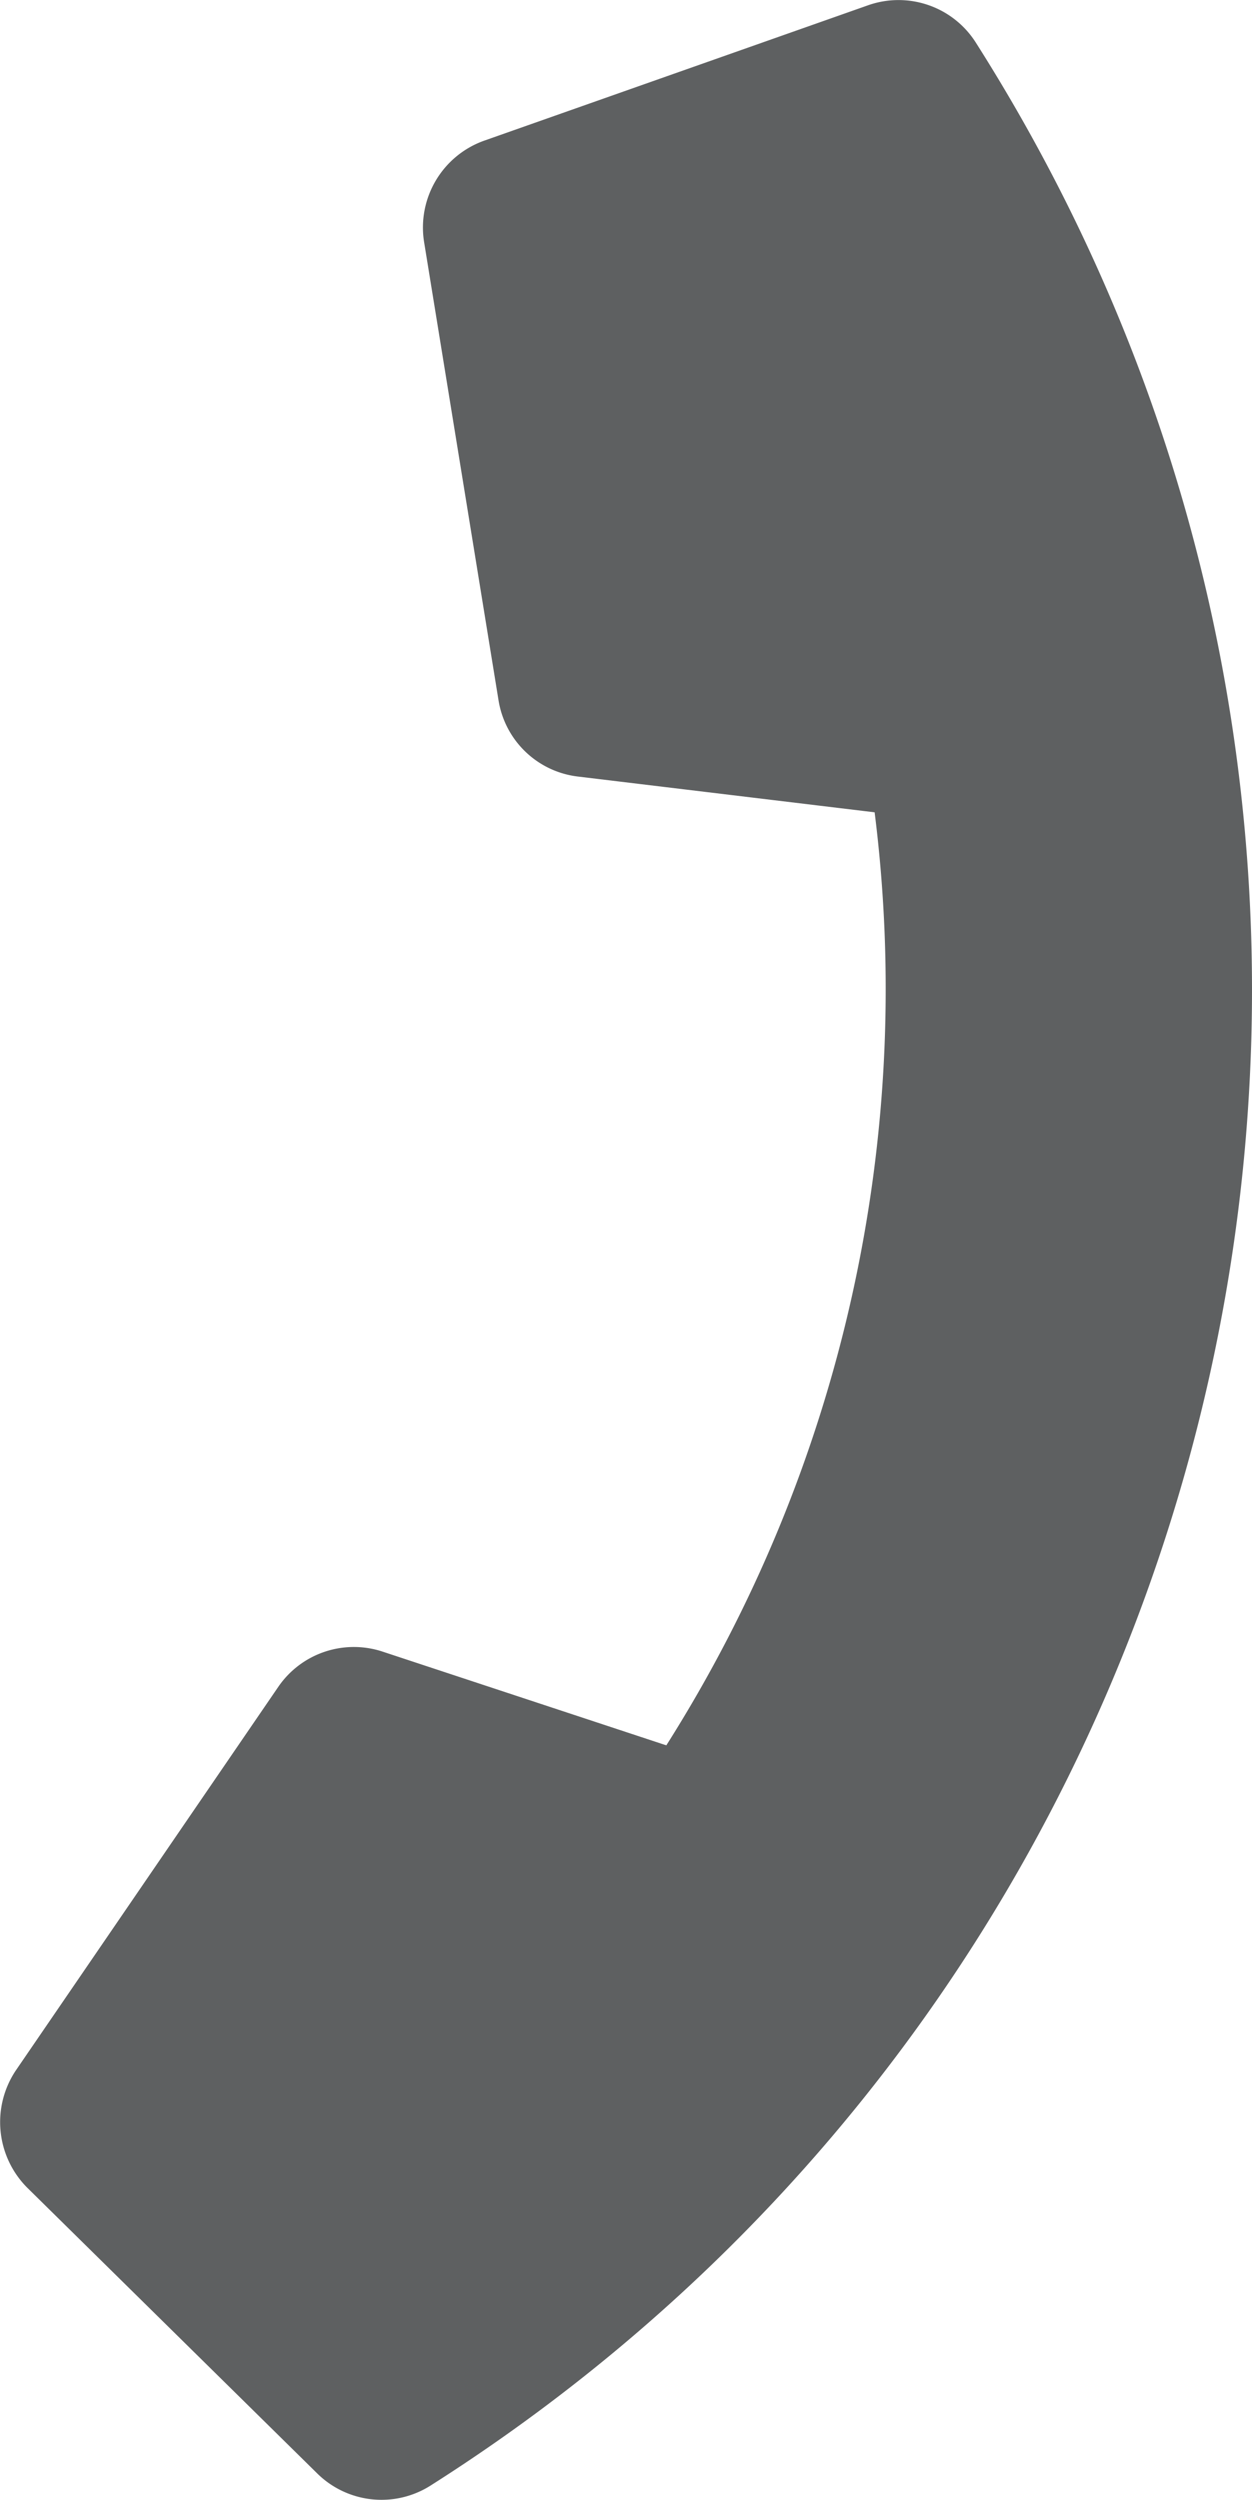
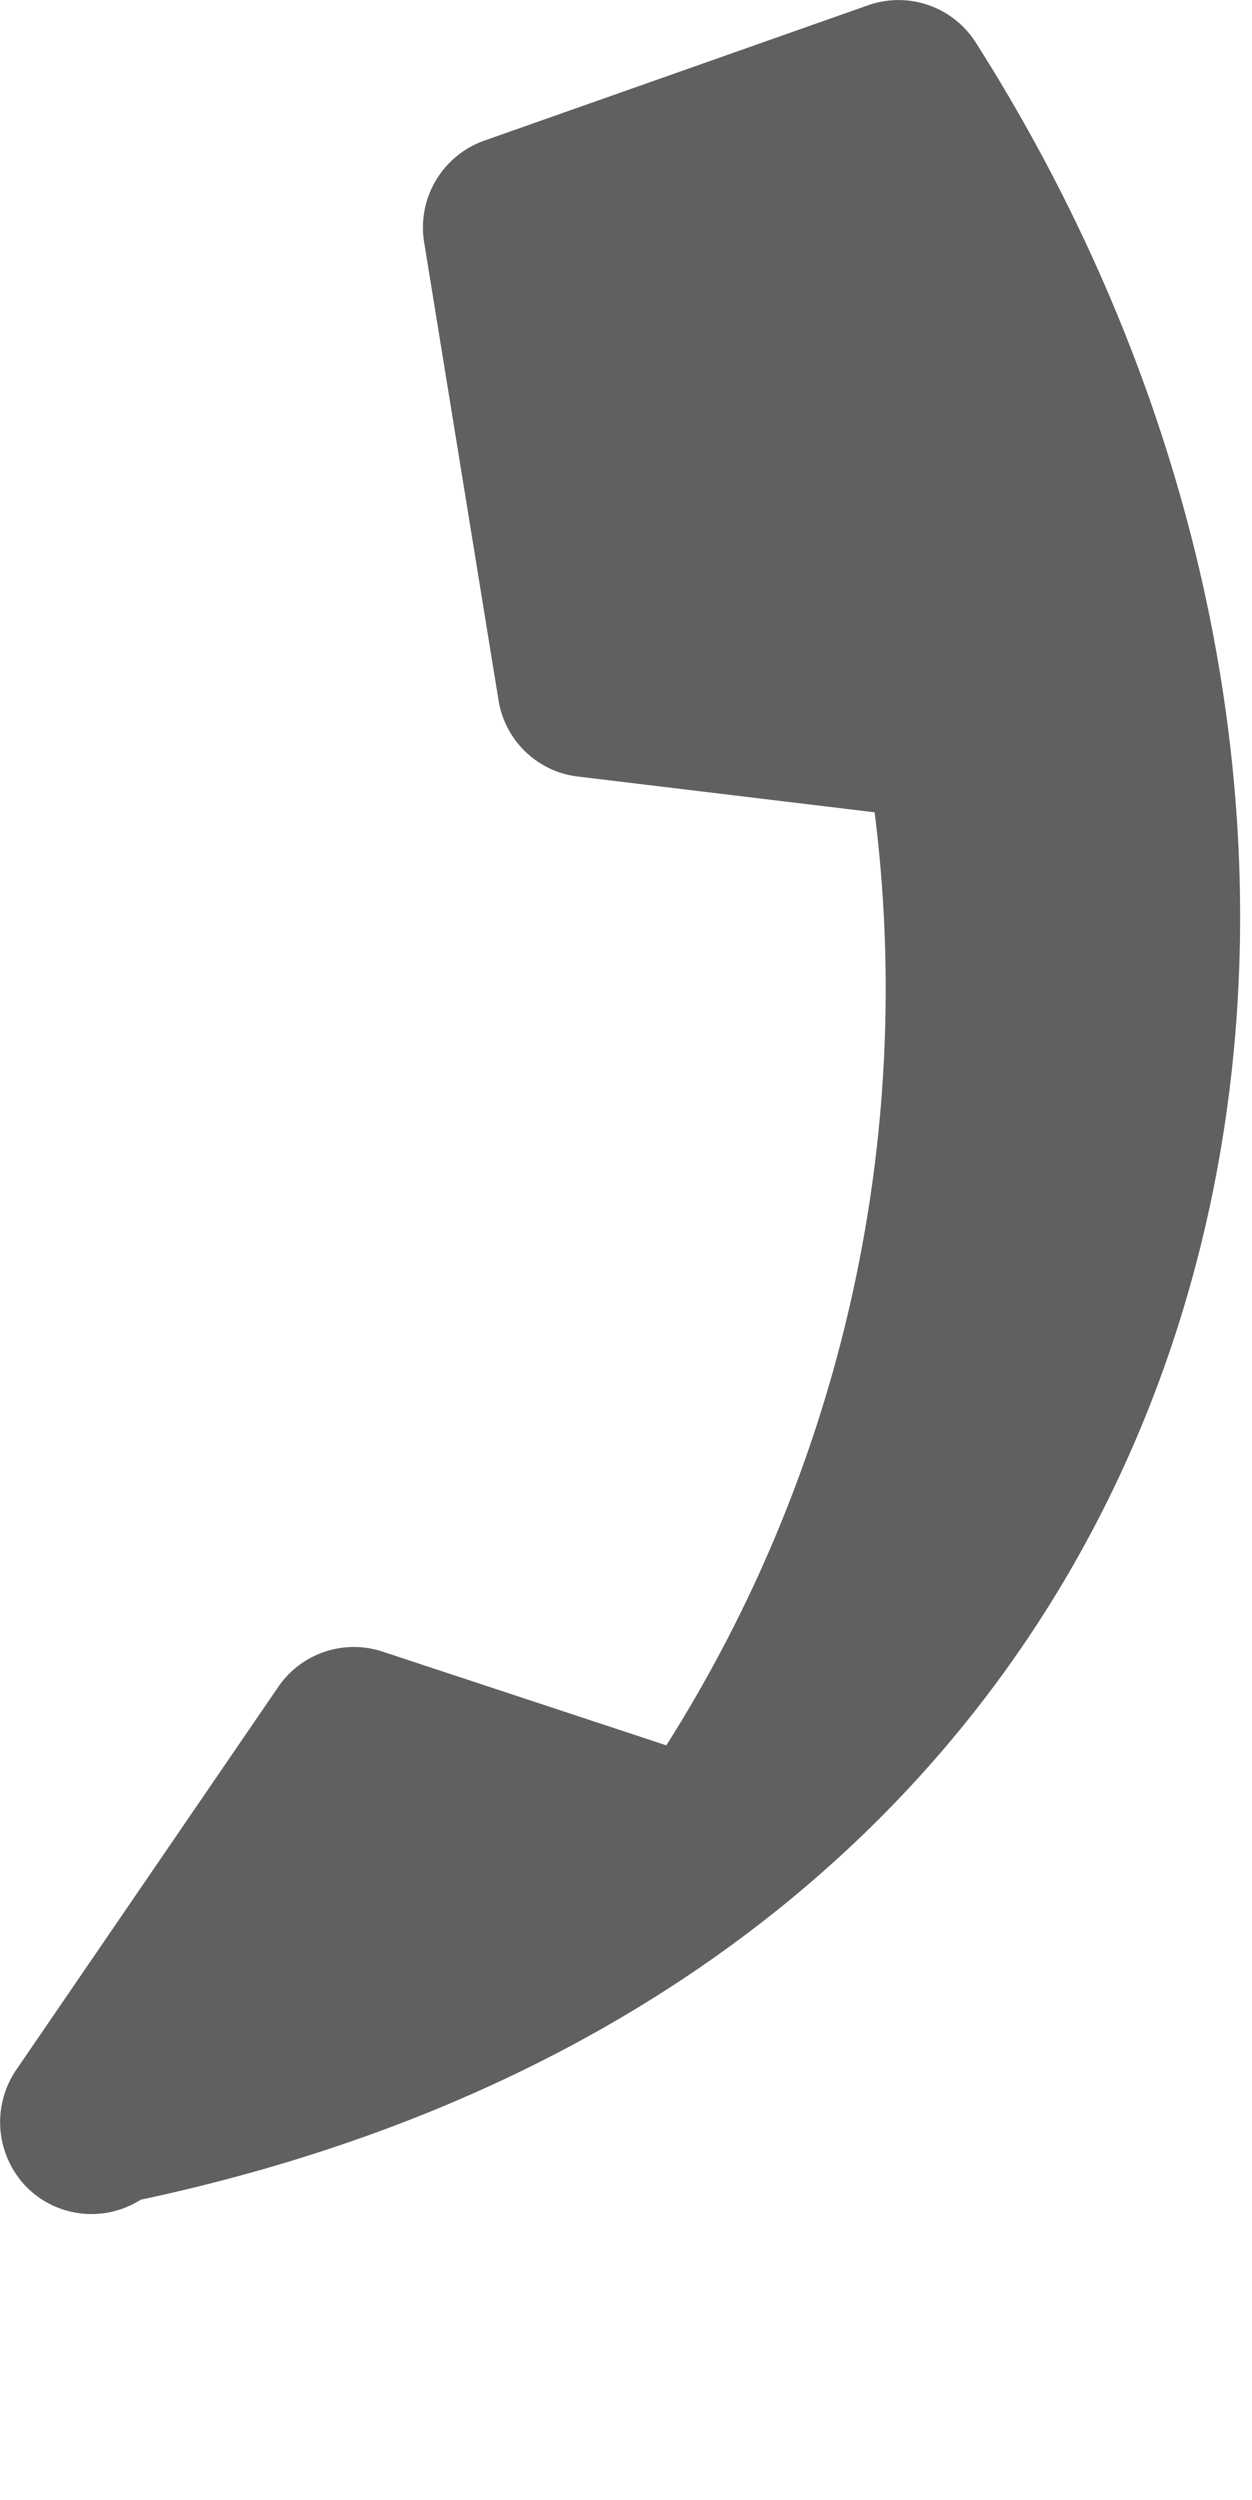
<svg xmlns="http://www.w3.org/2000/svg" viewBox="0 0 255.99 511.17">
-   <path d="M3.25,423.75a19,19,0,0,0,2.32,24l59.3,58.43a18.71,18.71,0,0,0,23.18,2.46C256.67,401.58,306.78,178,199.51,9.13a18.72,18.72,0,0,0-22-7.62L99,29.2a18.85,18.85,0,0,0-12.3,20.65l15.24,93.82a18.67,18.67,0,0,0,16.25,15.55l60.64,7.31A289.09,289.09,0,0,1,136.24,357.3l-58-19.16a18.72,18.72,0,0,0-21.32,7.17L3.25,423.75Z" transform="translate(0 -0.44)" fill="#5e6061" />
+   <path d="M3.25,423.75a19,19,0,0,0,2.32,24a18.71,18.71,0,0,0,23.18,2.46C256.67,401.58,306.78,178,199.51,9.13a18.72,18.72,0,0,0-22-7.62L99,29.2a18.85,18.85,0,0,0-12.3,20.65l15.24,93.82a18.67,18.67,0,0,0,16.25,15.55l60.64,7.31A289.09,289.09,0,0,1,136.24,357.3l-58-19.16a18.72,18.72,0,0,0-21.32,7.17L3.25,423.75Z" transform="translate(0 -0.44)" fill="#5e6061" />
</svg>